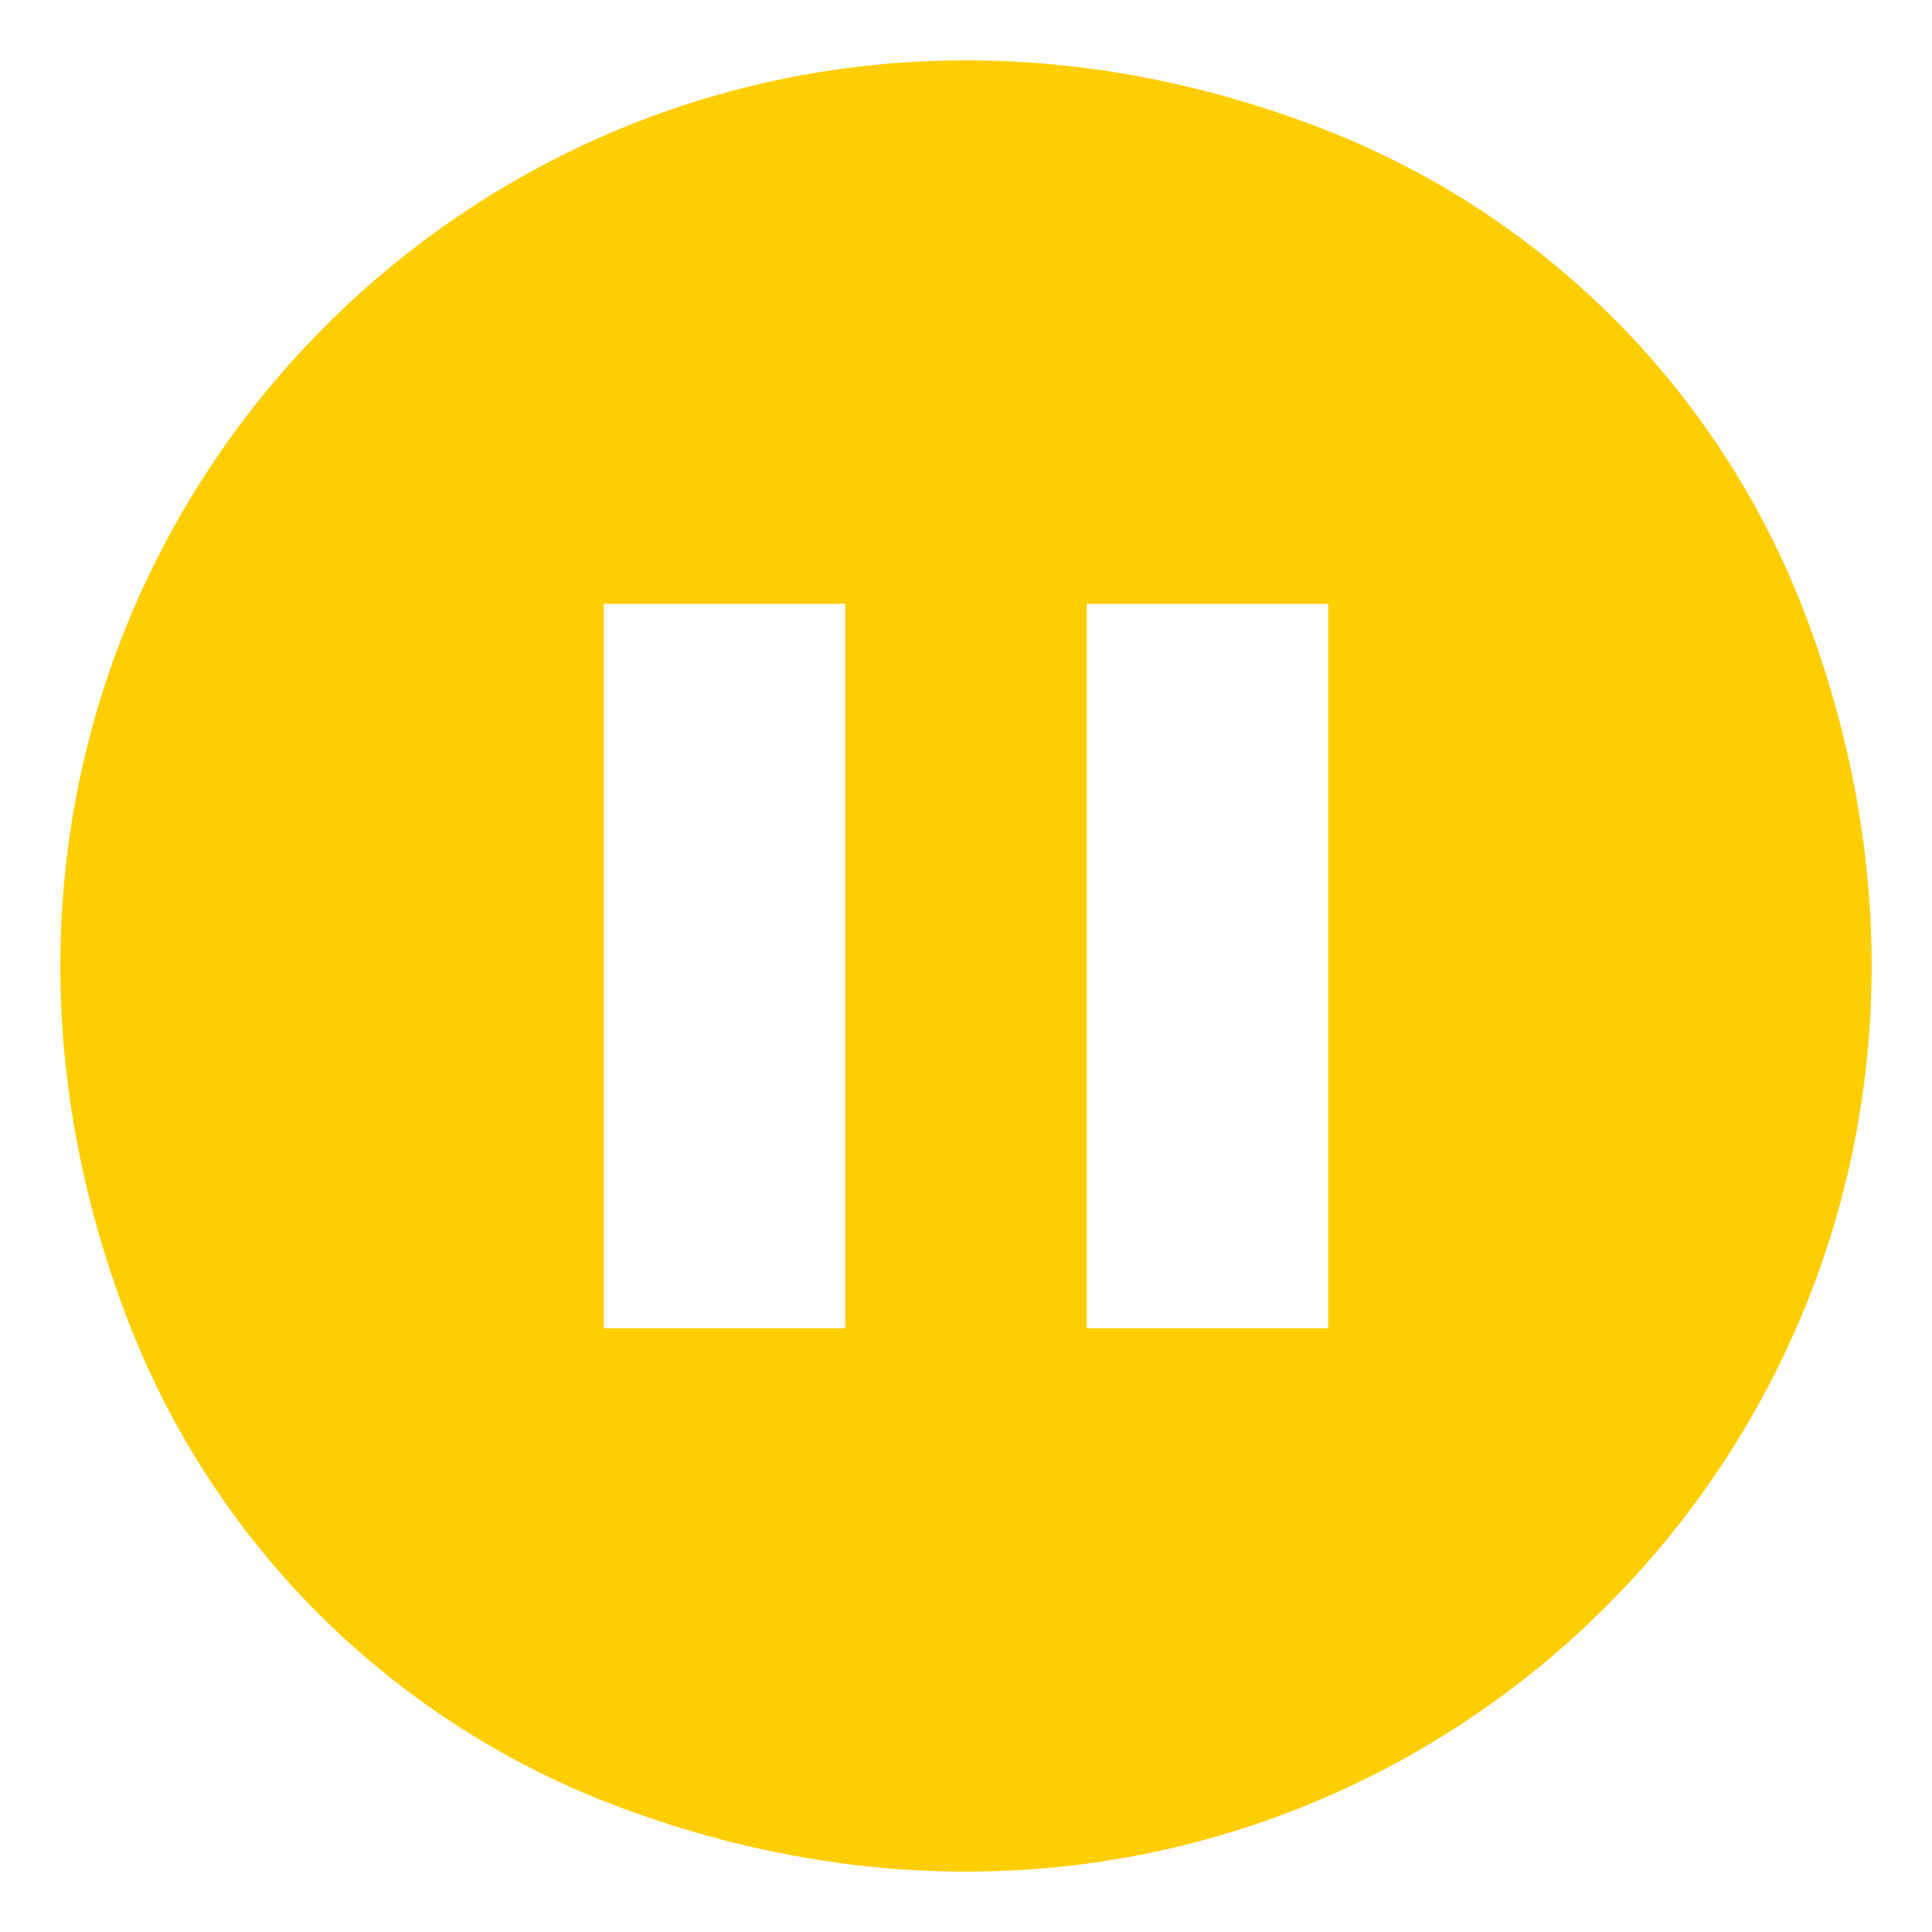
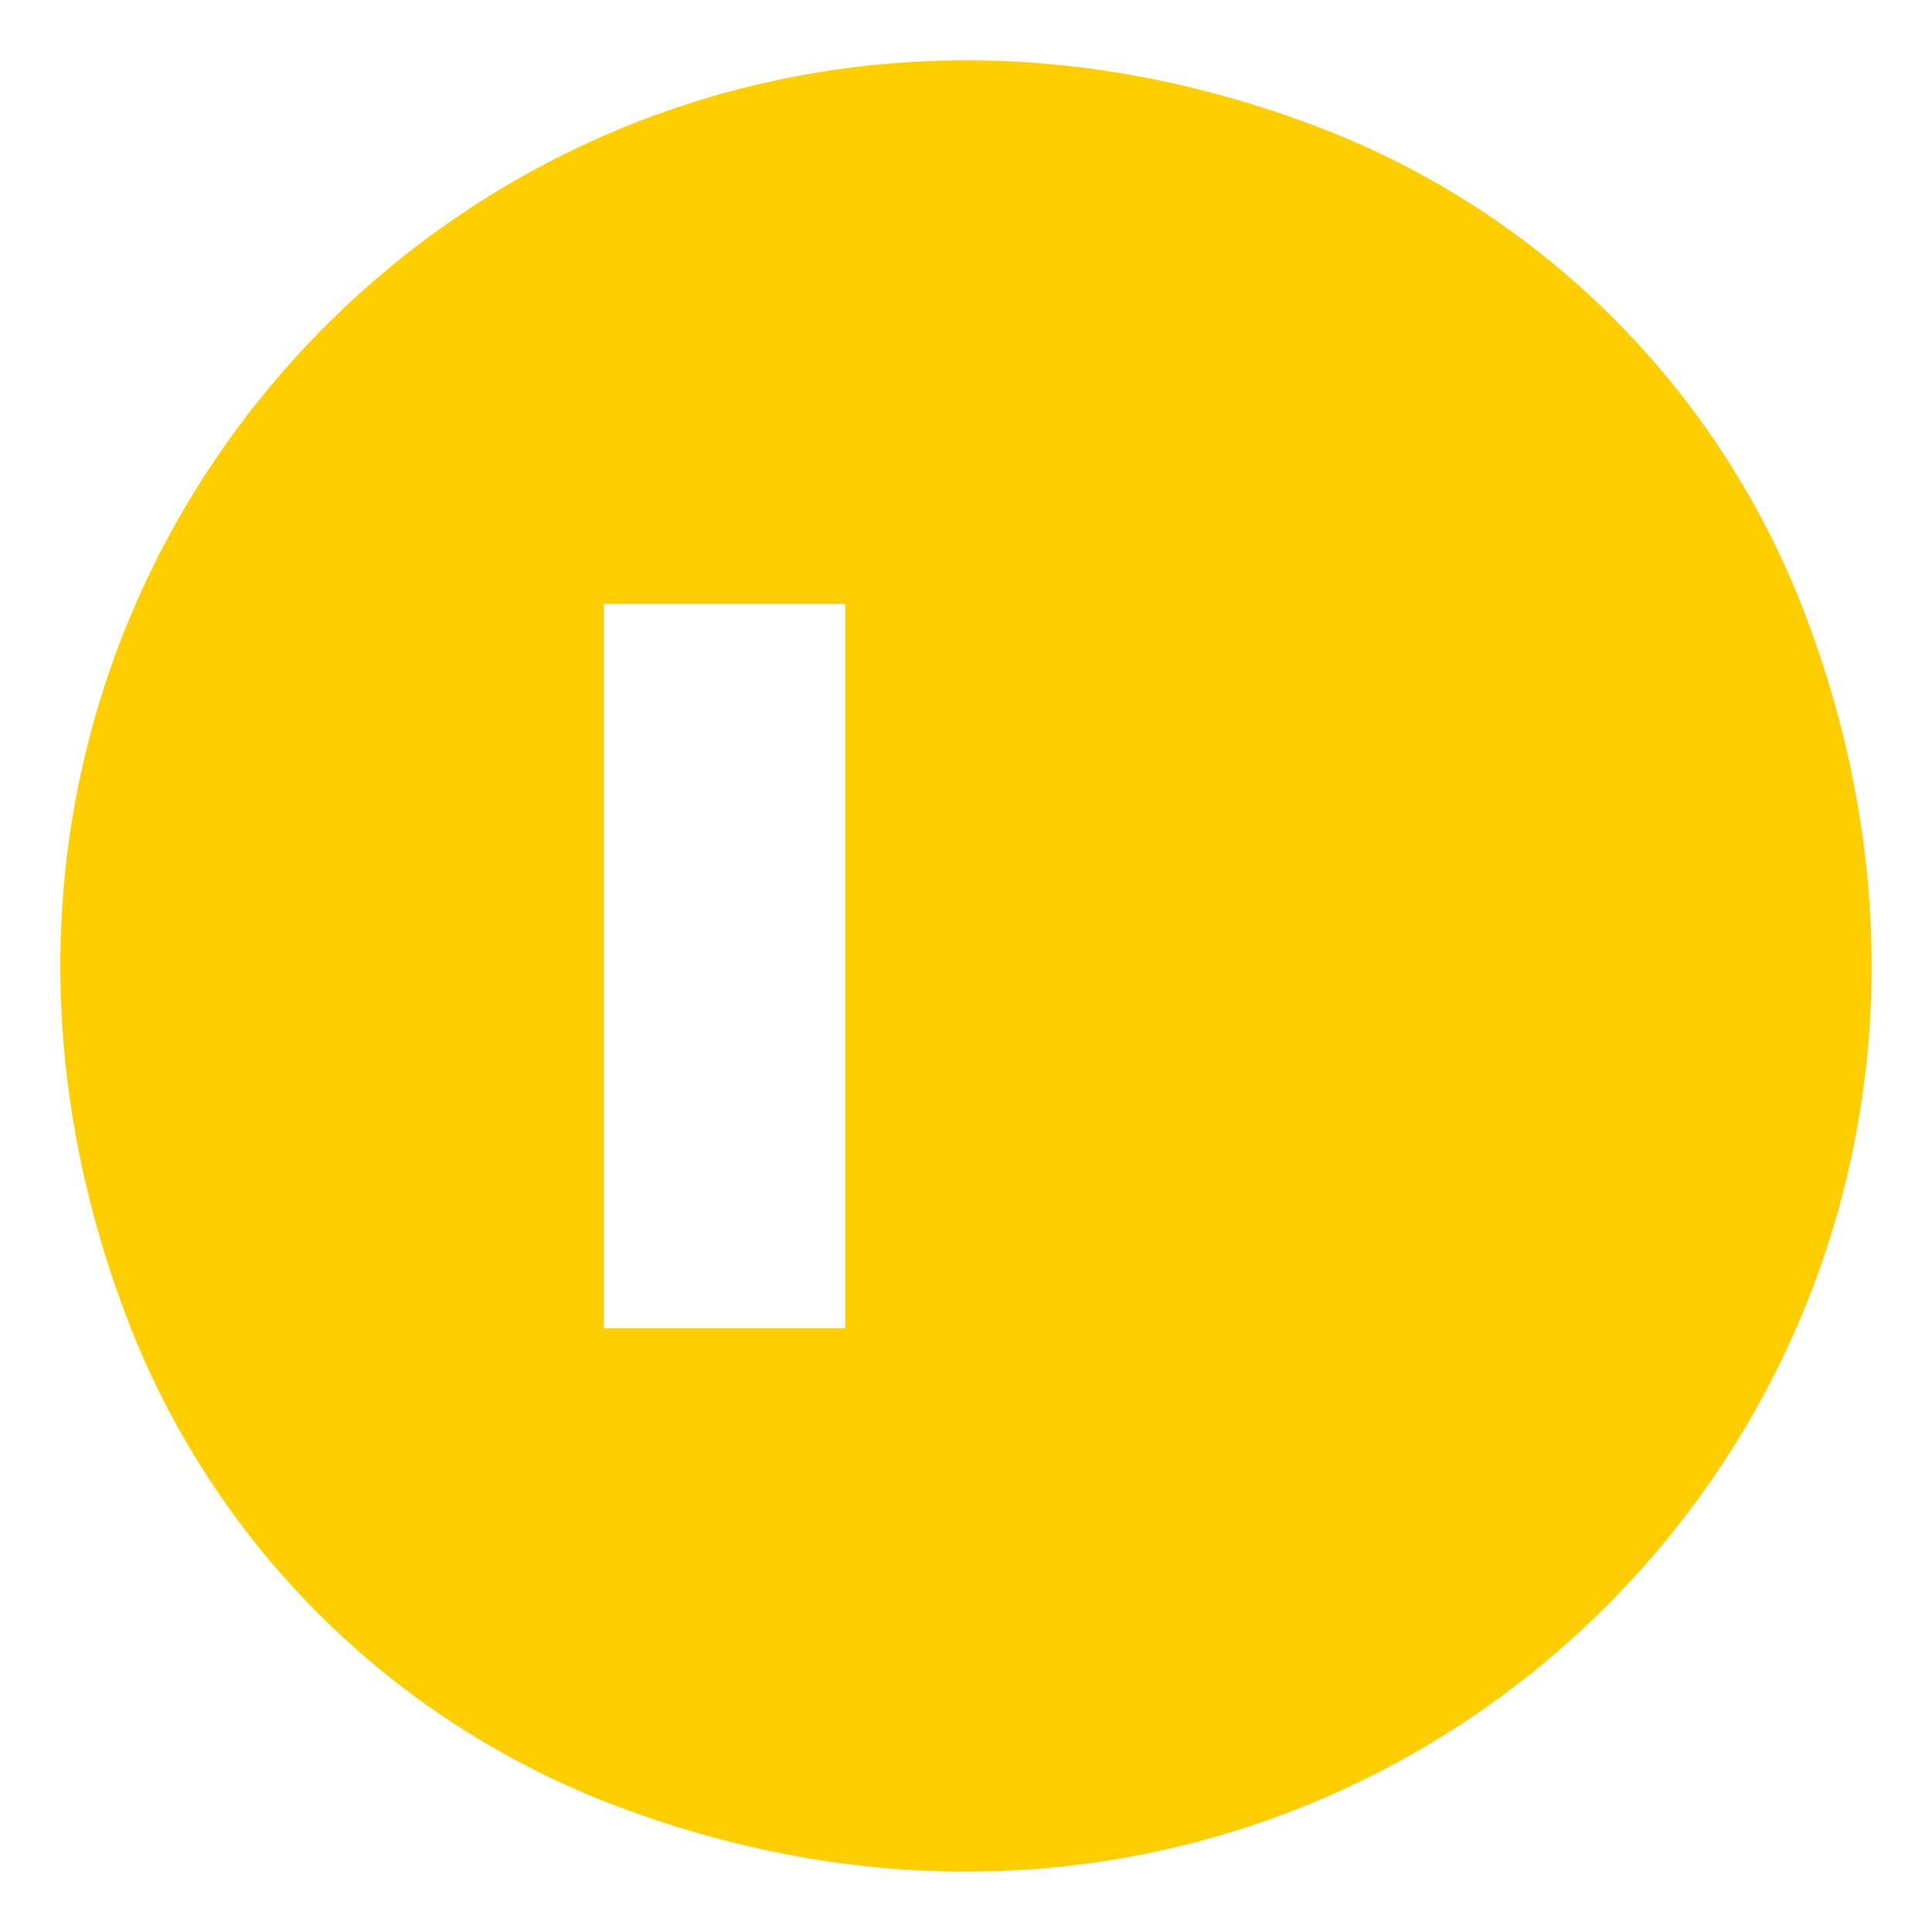
<svg xmlns="http://www.w3.org/2000/svg" version="1.1" width="512" height="512" x="0" y="0" viewBox="0 0 32 32" style="enable-background:new 0 0 512 512" xml:space="preserve" class="">
  <g>
-     <path fill="#ffce00" d="M21.962 2.154C9.179-2.831-2.831 9.179 2.154 21.962a13.946 13.946 0 0 0 7.884 7.884c12.783 4.984 24.793-7.025 19.808-19.808a13.945 13.945 0 0 0-7.884-7.884zM14 10v12h-4V10zm8 0v12h-4V10z" opacity="1" data-original="#ffb743" class="" />
+     <path fill="#ffce00" d="M21.962 2.154C9.179-2.831-2.831 9.179 2.154 21.962a13.946 13.946 0 0 0 7.884 7.884c12.783 4.984 24.793-7.025 19.808-19.808a13.945 13.945 0 0 0-7.884-7.884zM14 10v12h-4V10zm8 0h-4V10z" opacity="1" data-original="#ffb743" class="" />
  </g>
</svg>